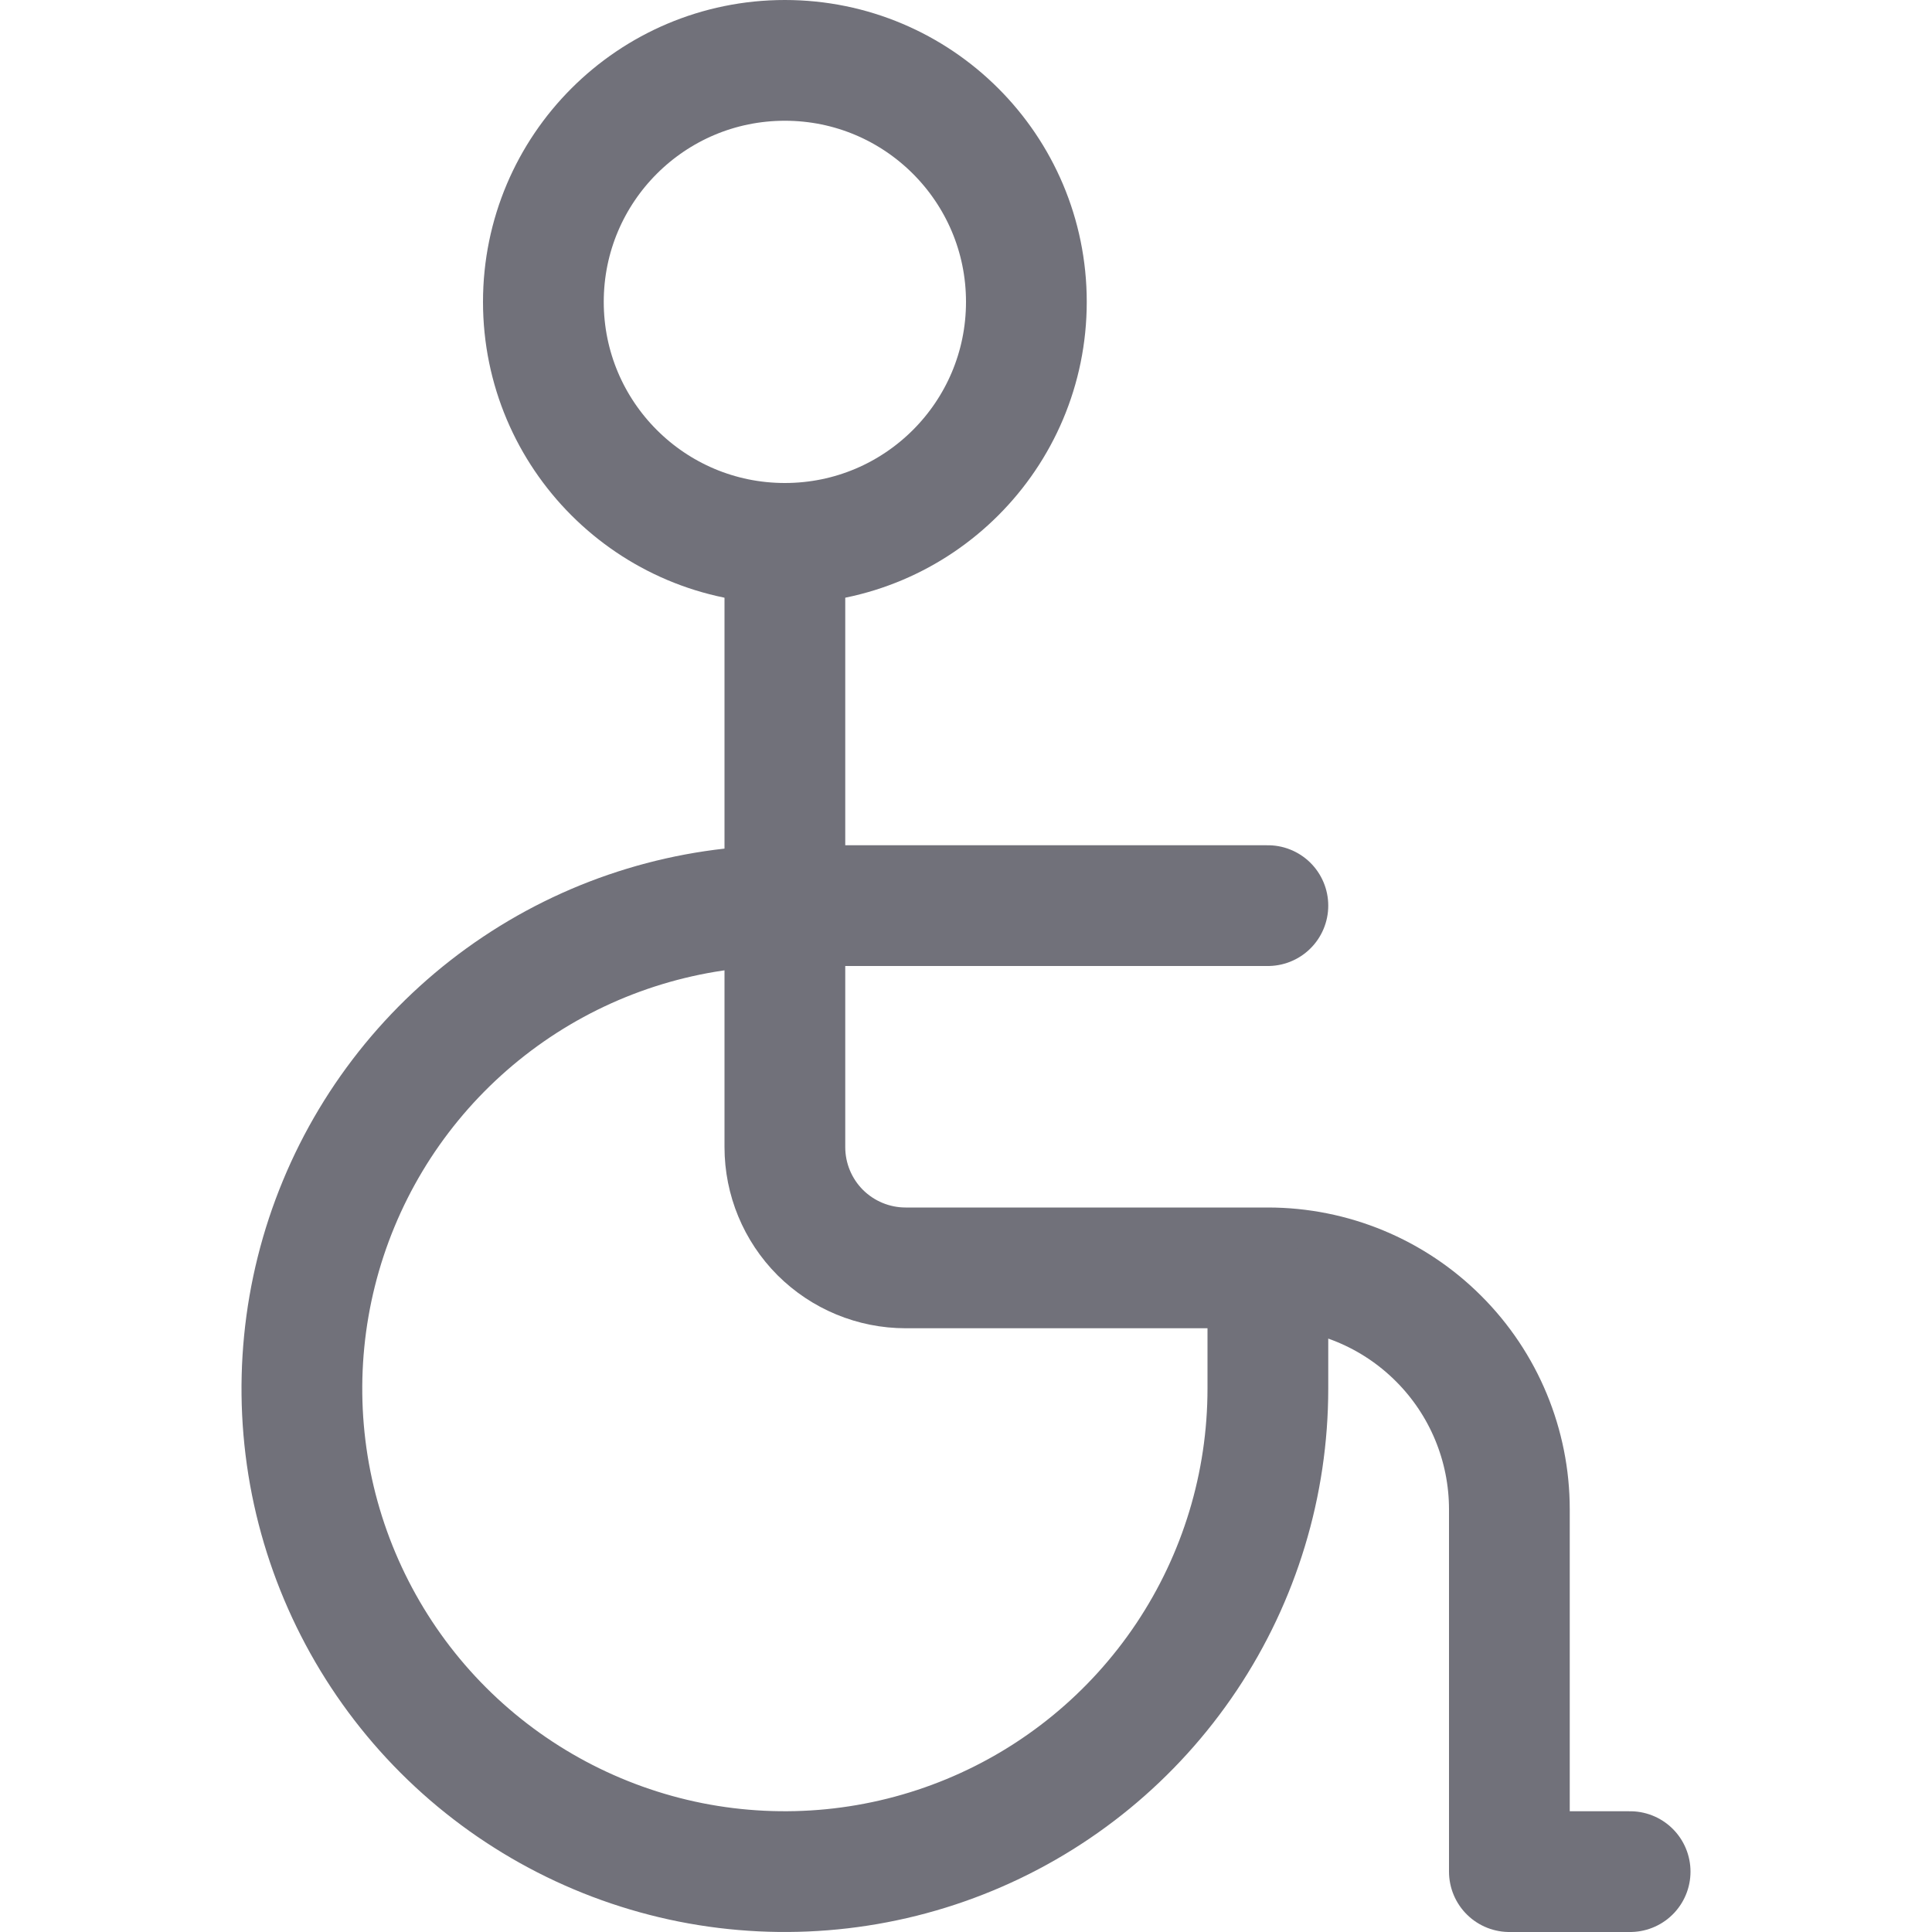
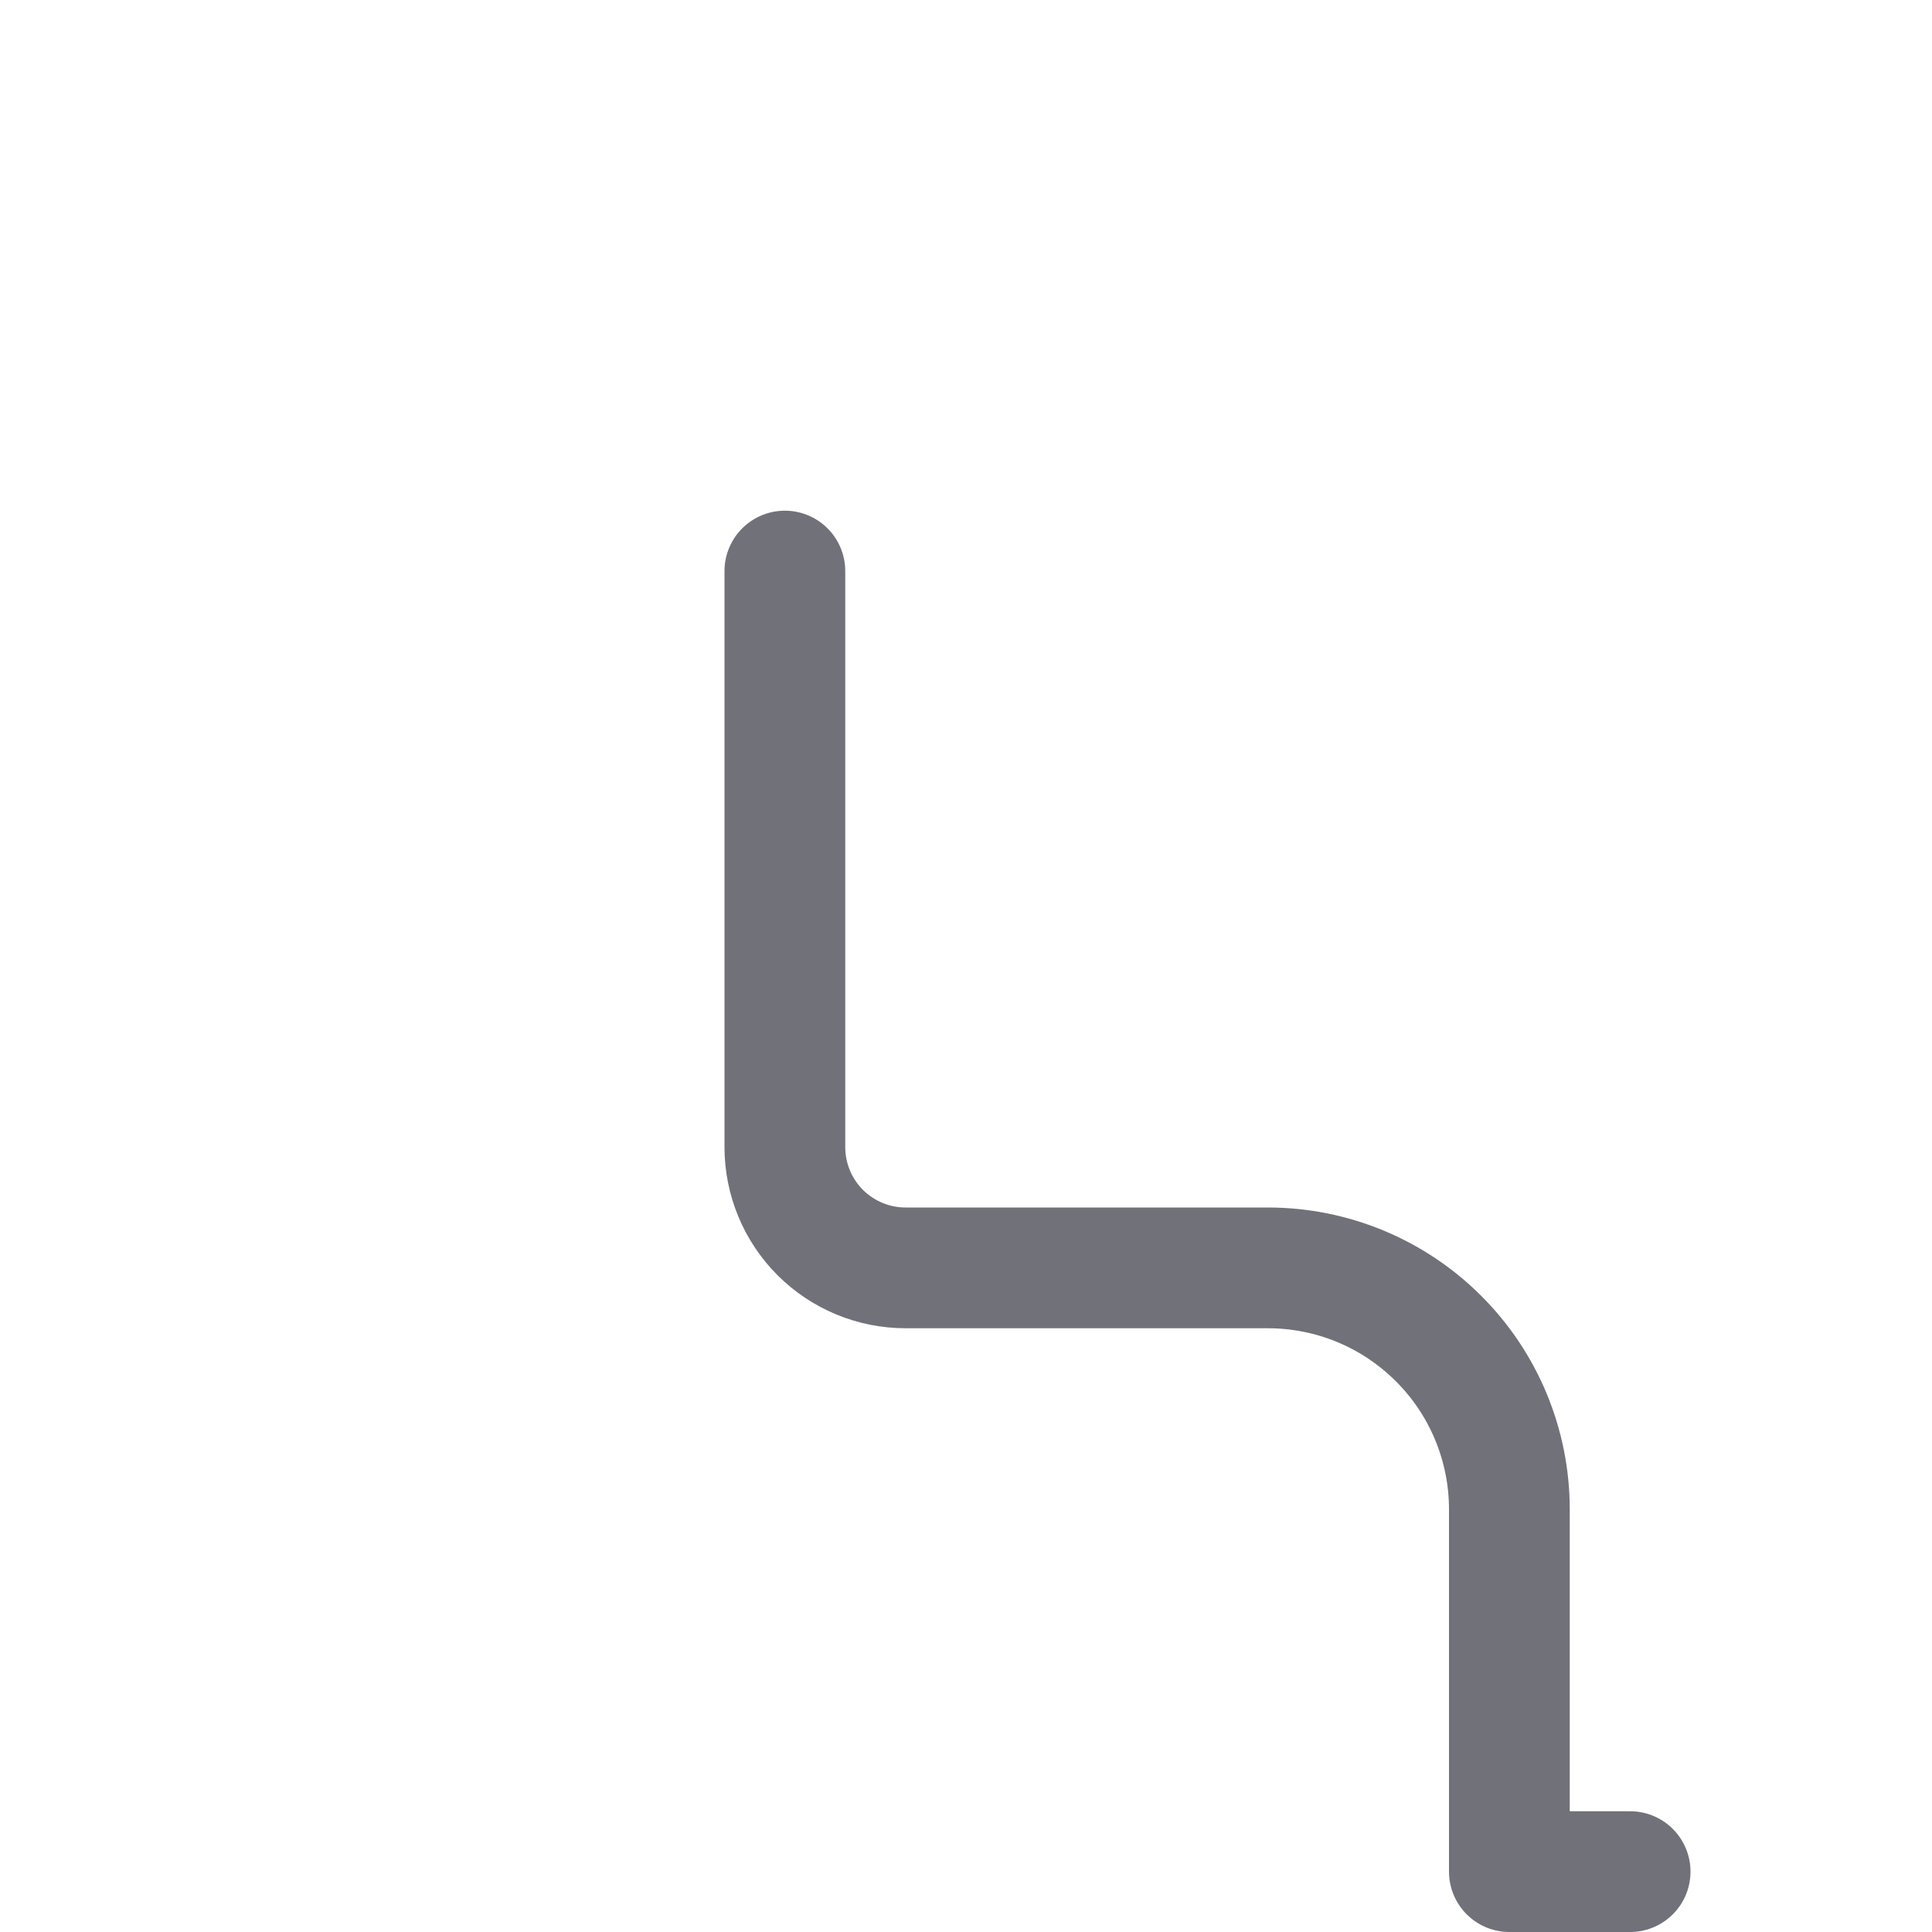
<svg xmlns="http://www.w3.org/2000/svg" width="800px" height="800px" viewBox="0 0 24 24" fill="none">
-   <path d="M9.75 6.75C11.407 6.75 12.75 5.407 12.75 3.75C12.75 2.093 11.407 0.75 9.75 0.75C8.093 0.75 6.75 2.093 6.75 3.75C6.75 5.407 8.093 6.75 9.75 6.75Z" stroke="#71717A" stroke-width="1.5" stroke-linecap="round" stroke-linejoin="round" />
  <path d="M20.25 23.25H18.75V18.75C18.75 17.954 18.434 17.191 17.871 16.629C17.309 16.066 16.546 15.75 15.75 15.75H11.25C10.852 15.75 10.471 15.592 10.189 15.311C9.908 15.029 9.75 14.648 9.75 14.25V7.094" stroke="#71717A" stroke-width="1.5" stroke-linecap="round" stroke-linejoin="round" />
-   <path d="M15.75 11.25H9.75C8.563 11.25 7.403 11.602 6.417 12.261C5.43 12.921 4.661 13.857 4.207 14.954C3.753 16.05 3.634 17.257 3.865 18.421C4.097 19.584 4.668 20.654 5.507 21.493C6.346 22.332 7.416 22.903 8.579 23.135C9.743 23.366 10.95 23.247 12.046 22.793C13.143 22.339 14.079 21.57 14.739 20.583C15.398 19.597 15.75 18.437 15.75 17.25V16.156" stroke="#71717A" stroke-width="1.5" stroke-linecap="round" stroke-linejoin="round" />
</svg>